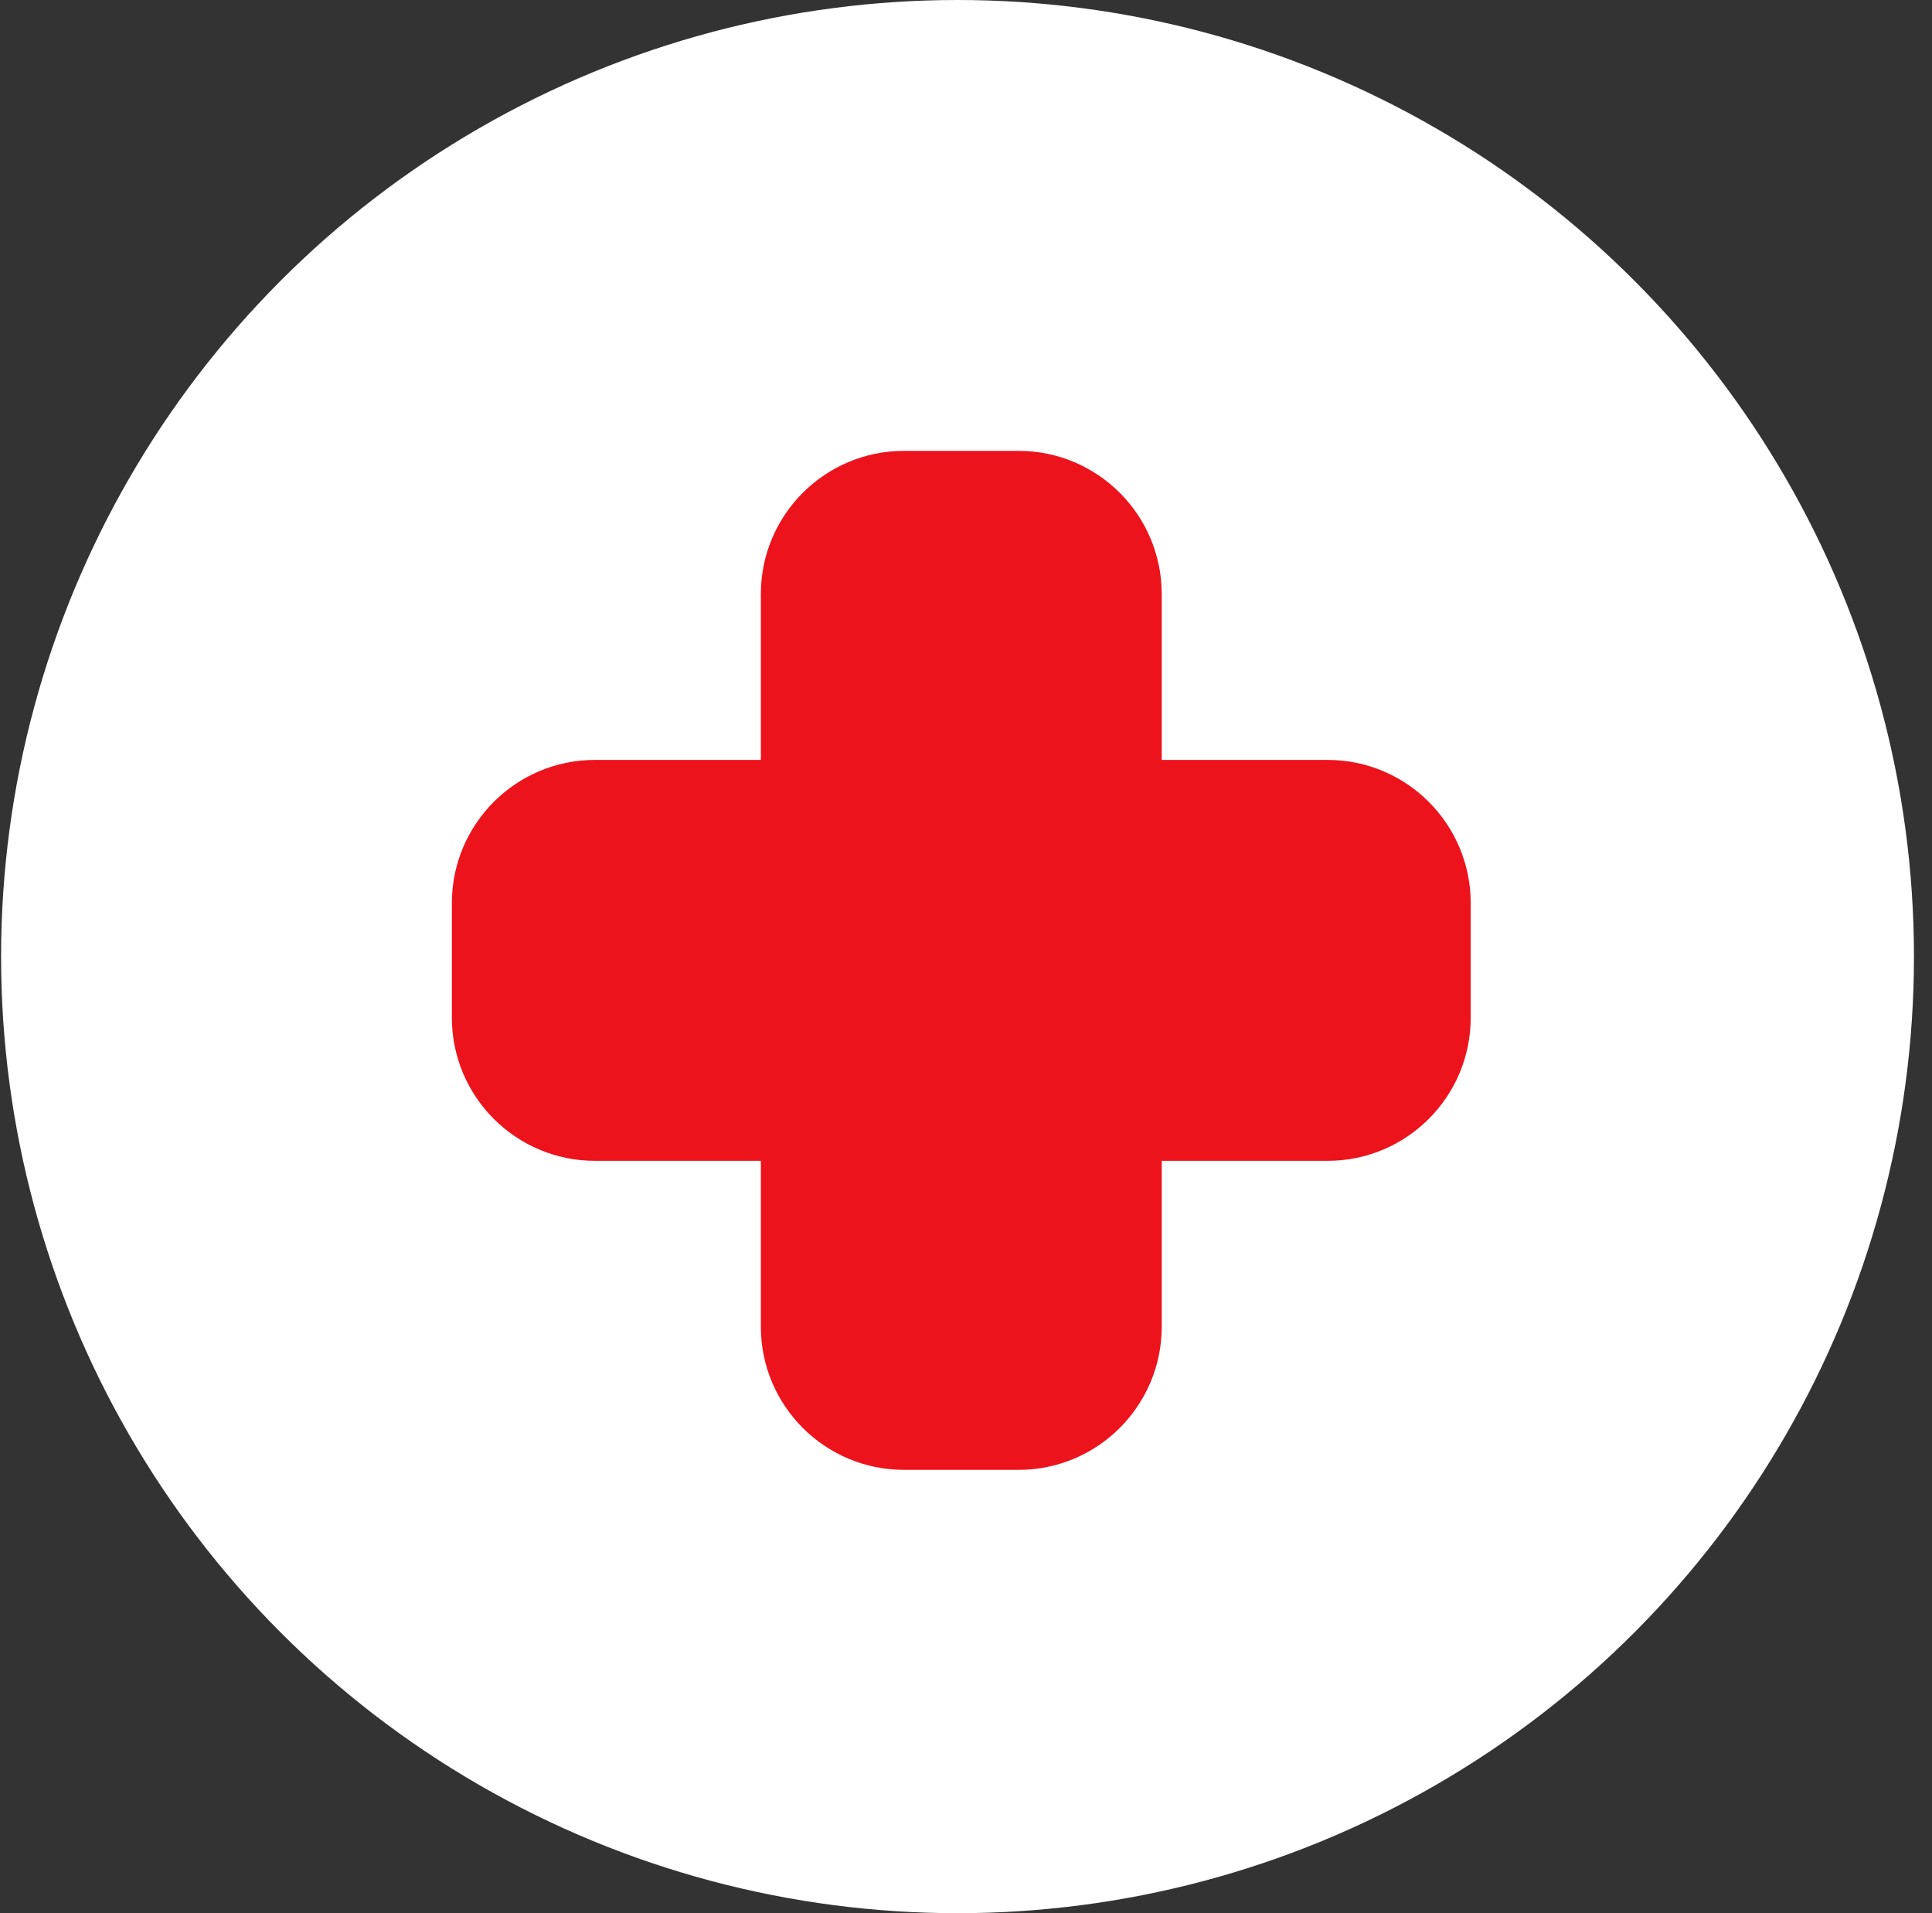
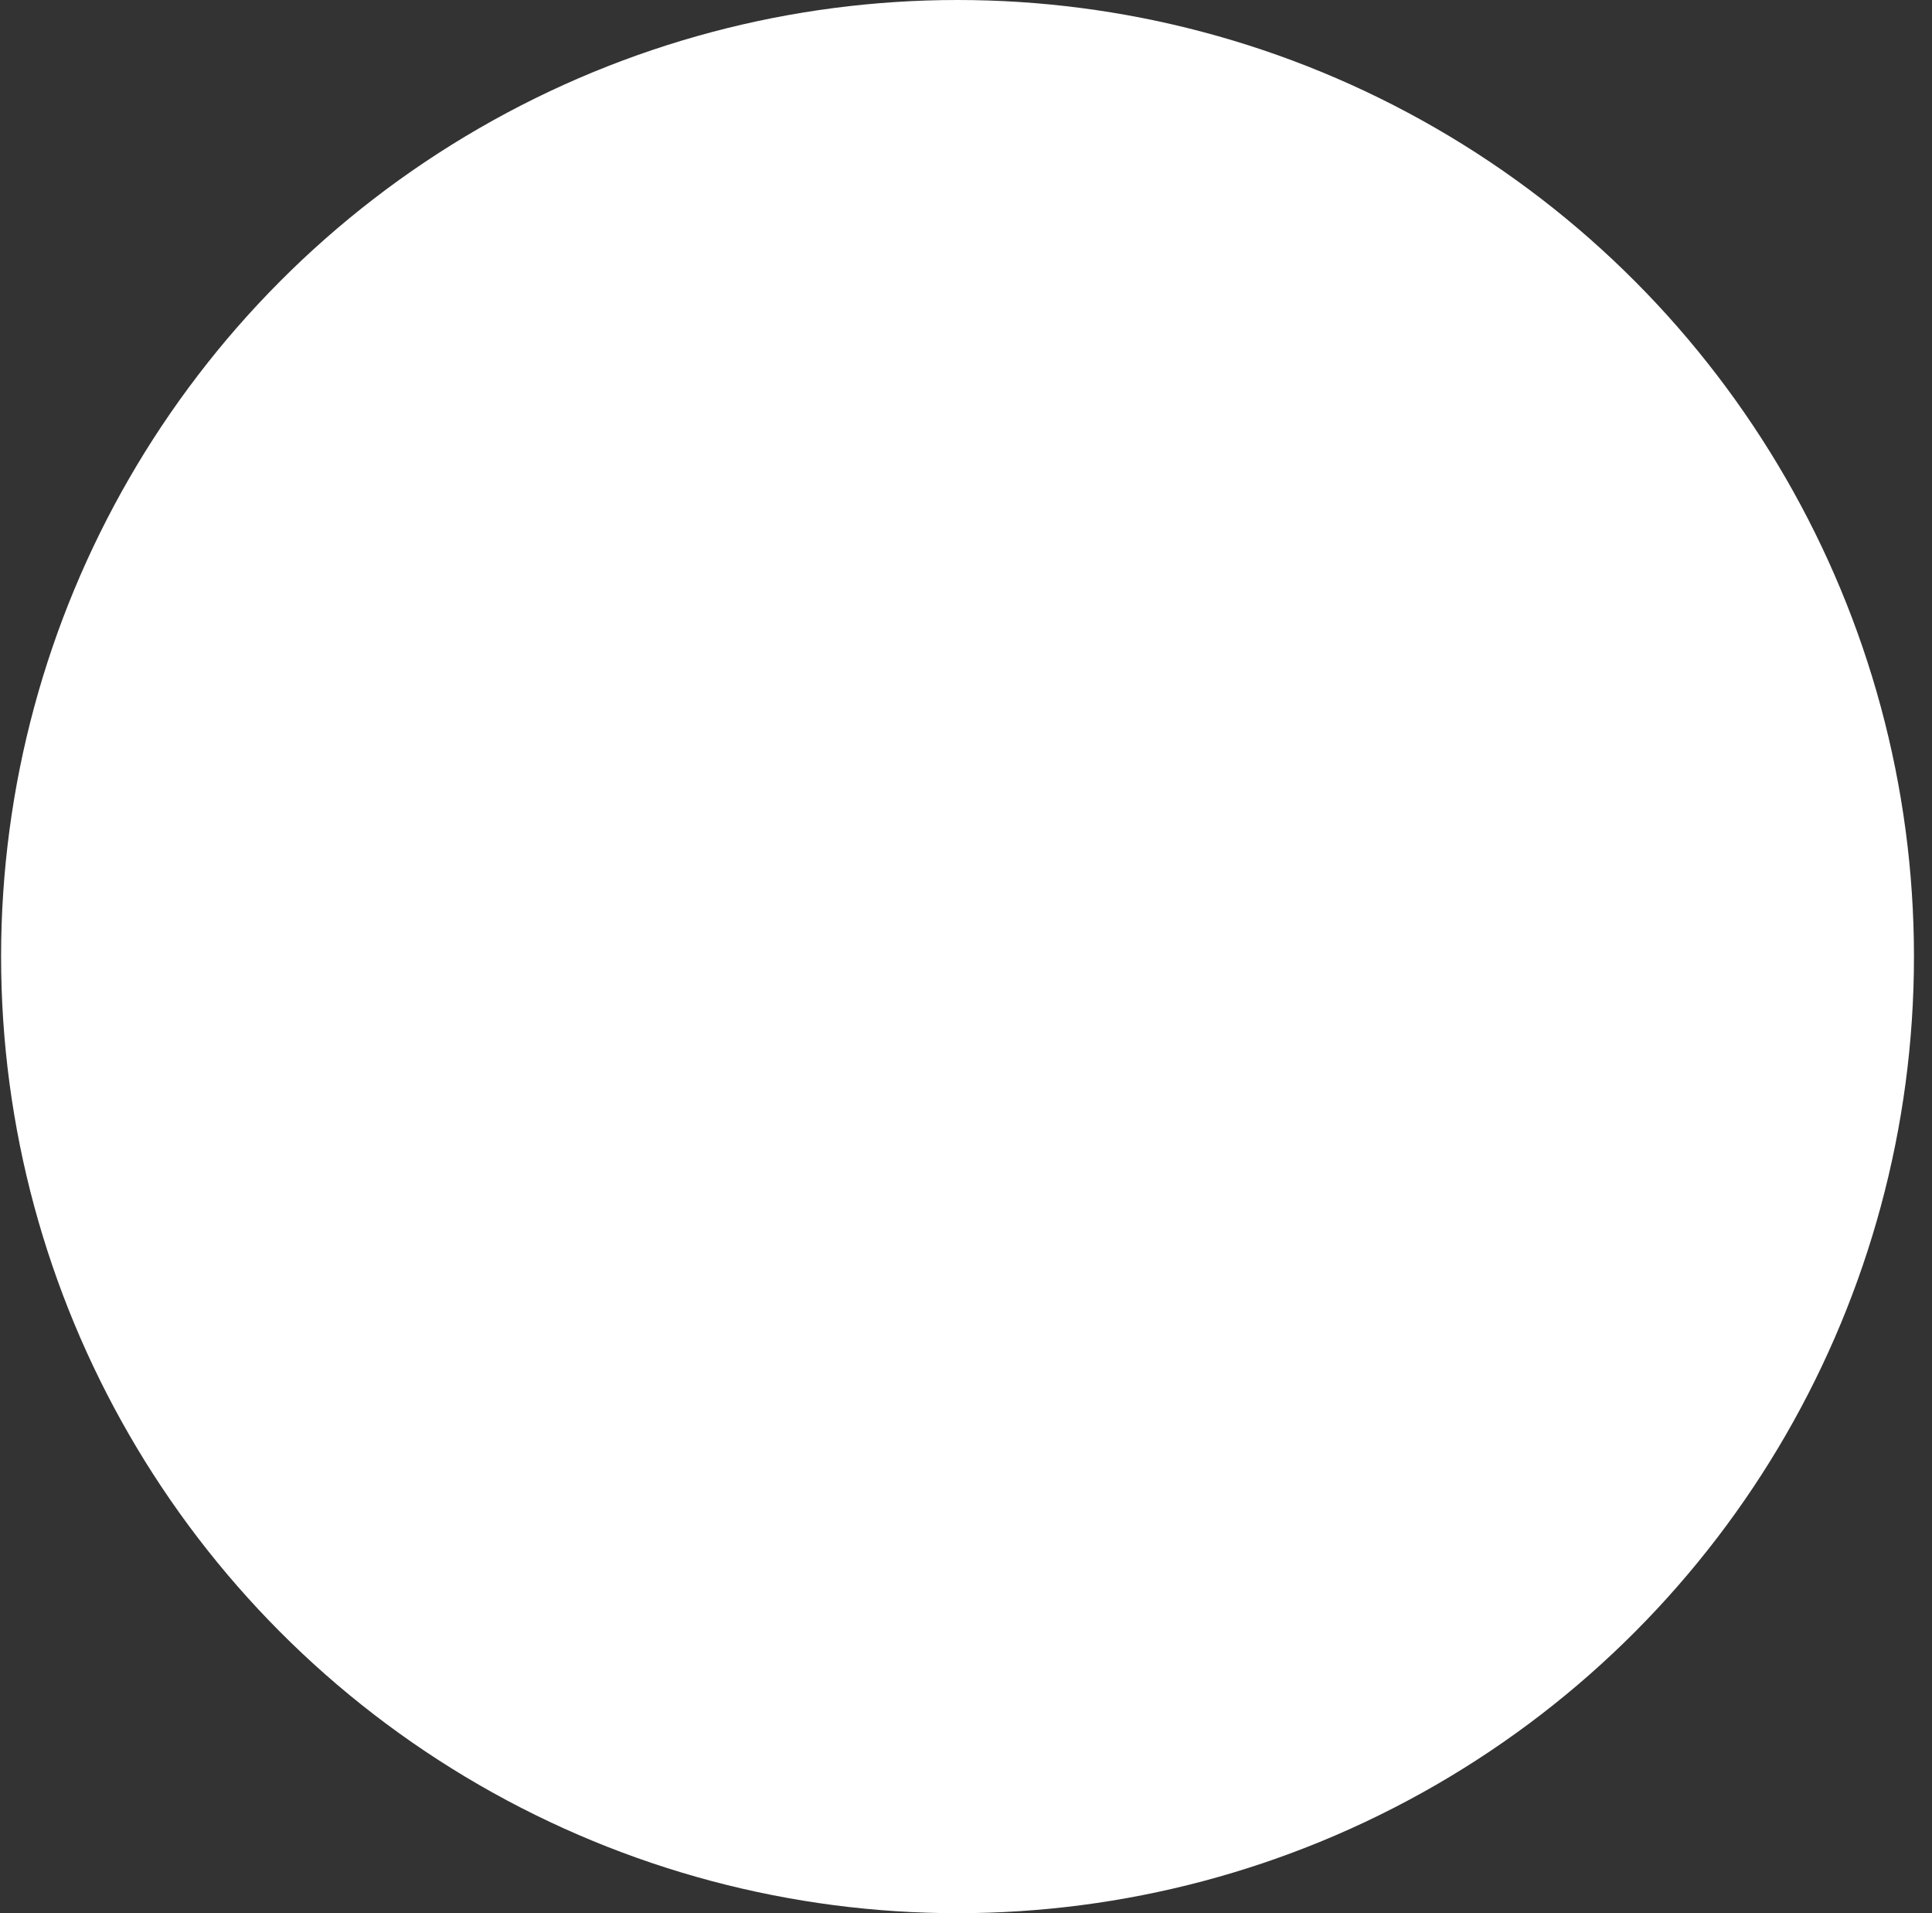
<svg xmlns="http://www.w3.org/2000/svg" width="101" height="100" viewBox="0 0 101 100" fill="none">
  <rect x="0" y="0" width="101" height="100" fill="#333333" stroke="none" />
  <circle cx="50.057" cy="50" r="50" fill="white" />
-   <path d="M40.209 31.052C40.209 27.159 43.365 24 47.261 24H53.246C57.139 24 60.298 27.156 60.298 31.052V40.153H69.398C73.292 40.153 76.451 43.311 76.451 47.205V53.19C76.451 57.083 73.295 60.242 69.398 60.242H60.298V69.342C60.298 73.235 57.142 76.394 53.246 76.394H47.261C43.368 76.394 40.209 73.239 40.209 69.342V60.242H31.109C27.215 60.242 24.057 57.086 24.057 53.19V47.205C24.057 43.312 27.212 40.153 31.109 40.153H40.209V31.052Z" fill="#ED131C" stroke="#ED131C" stroke-width="0.868" stroke-miterlimit="10" />
</svg>